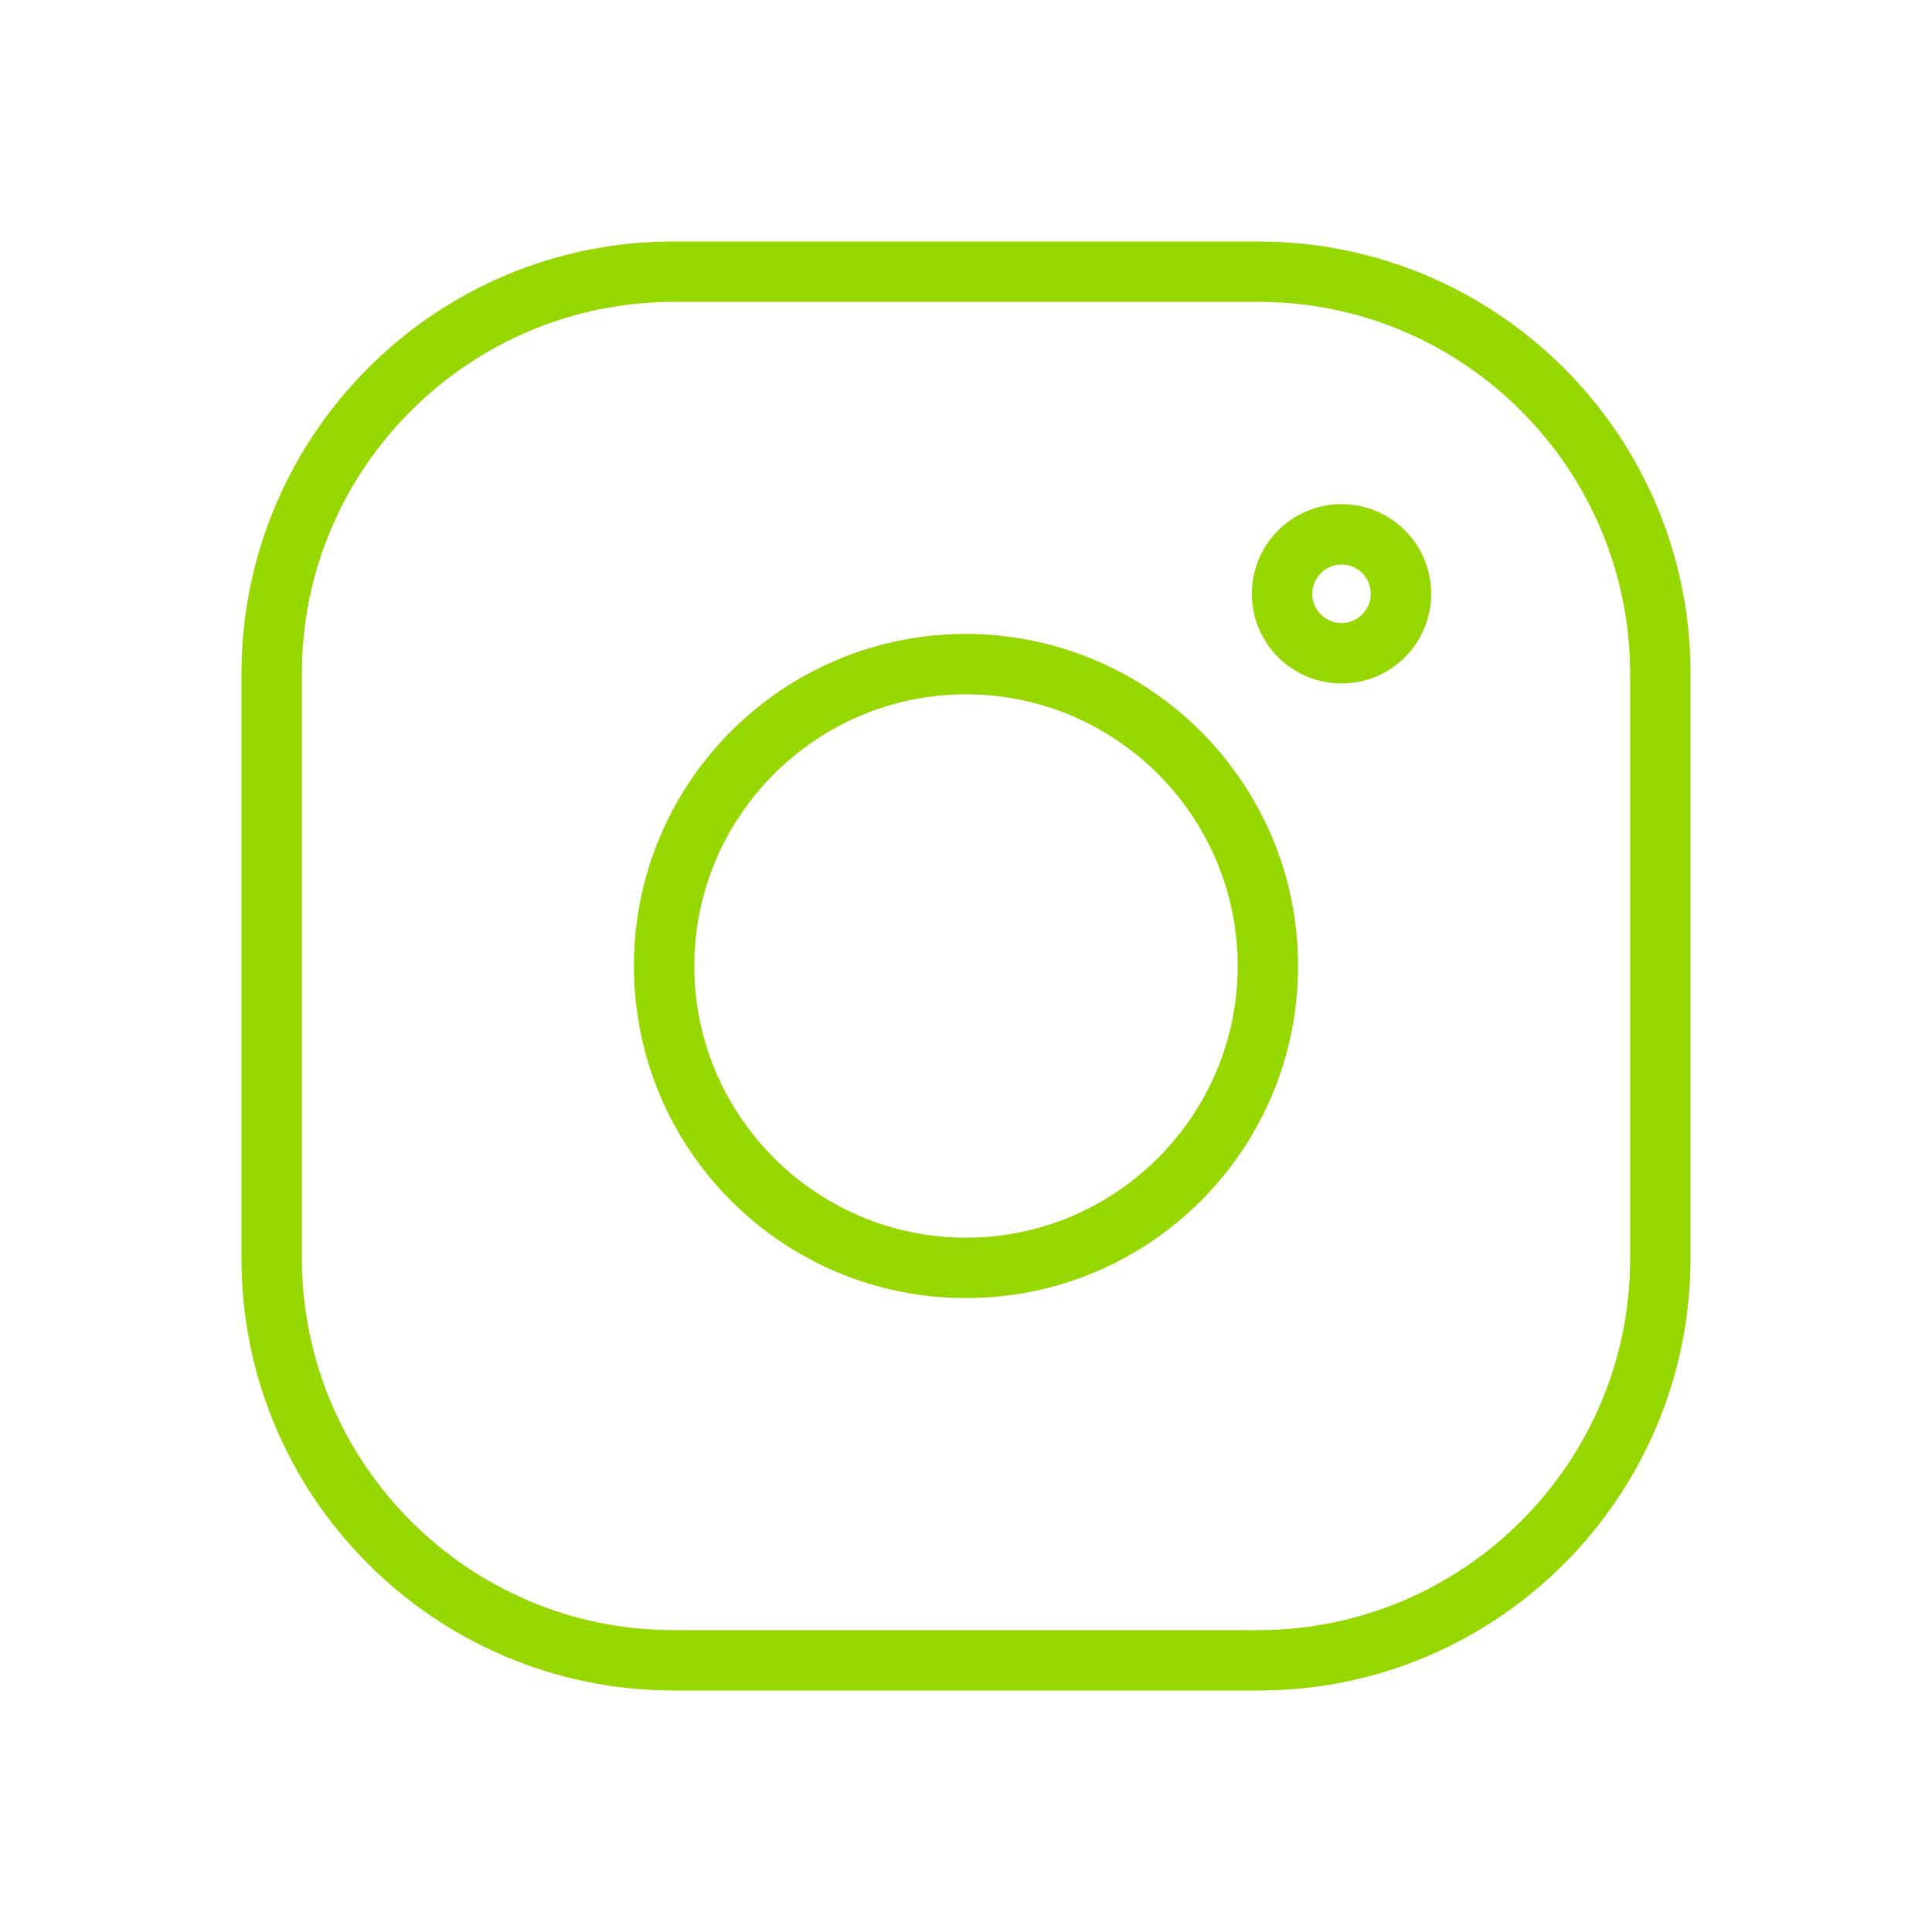
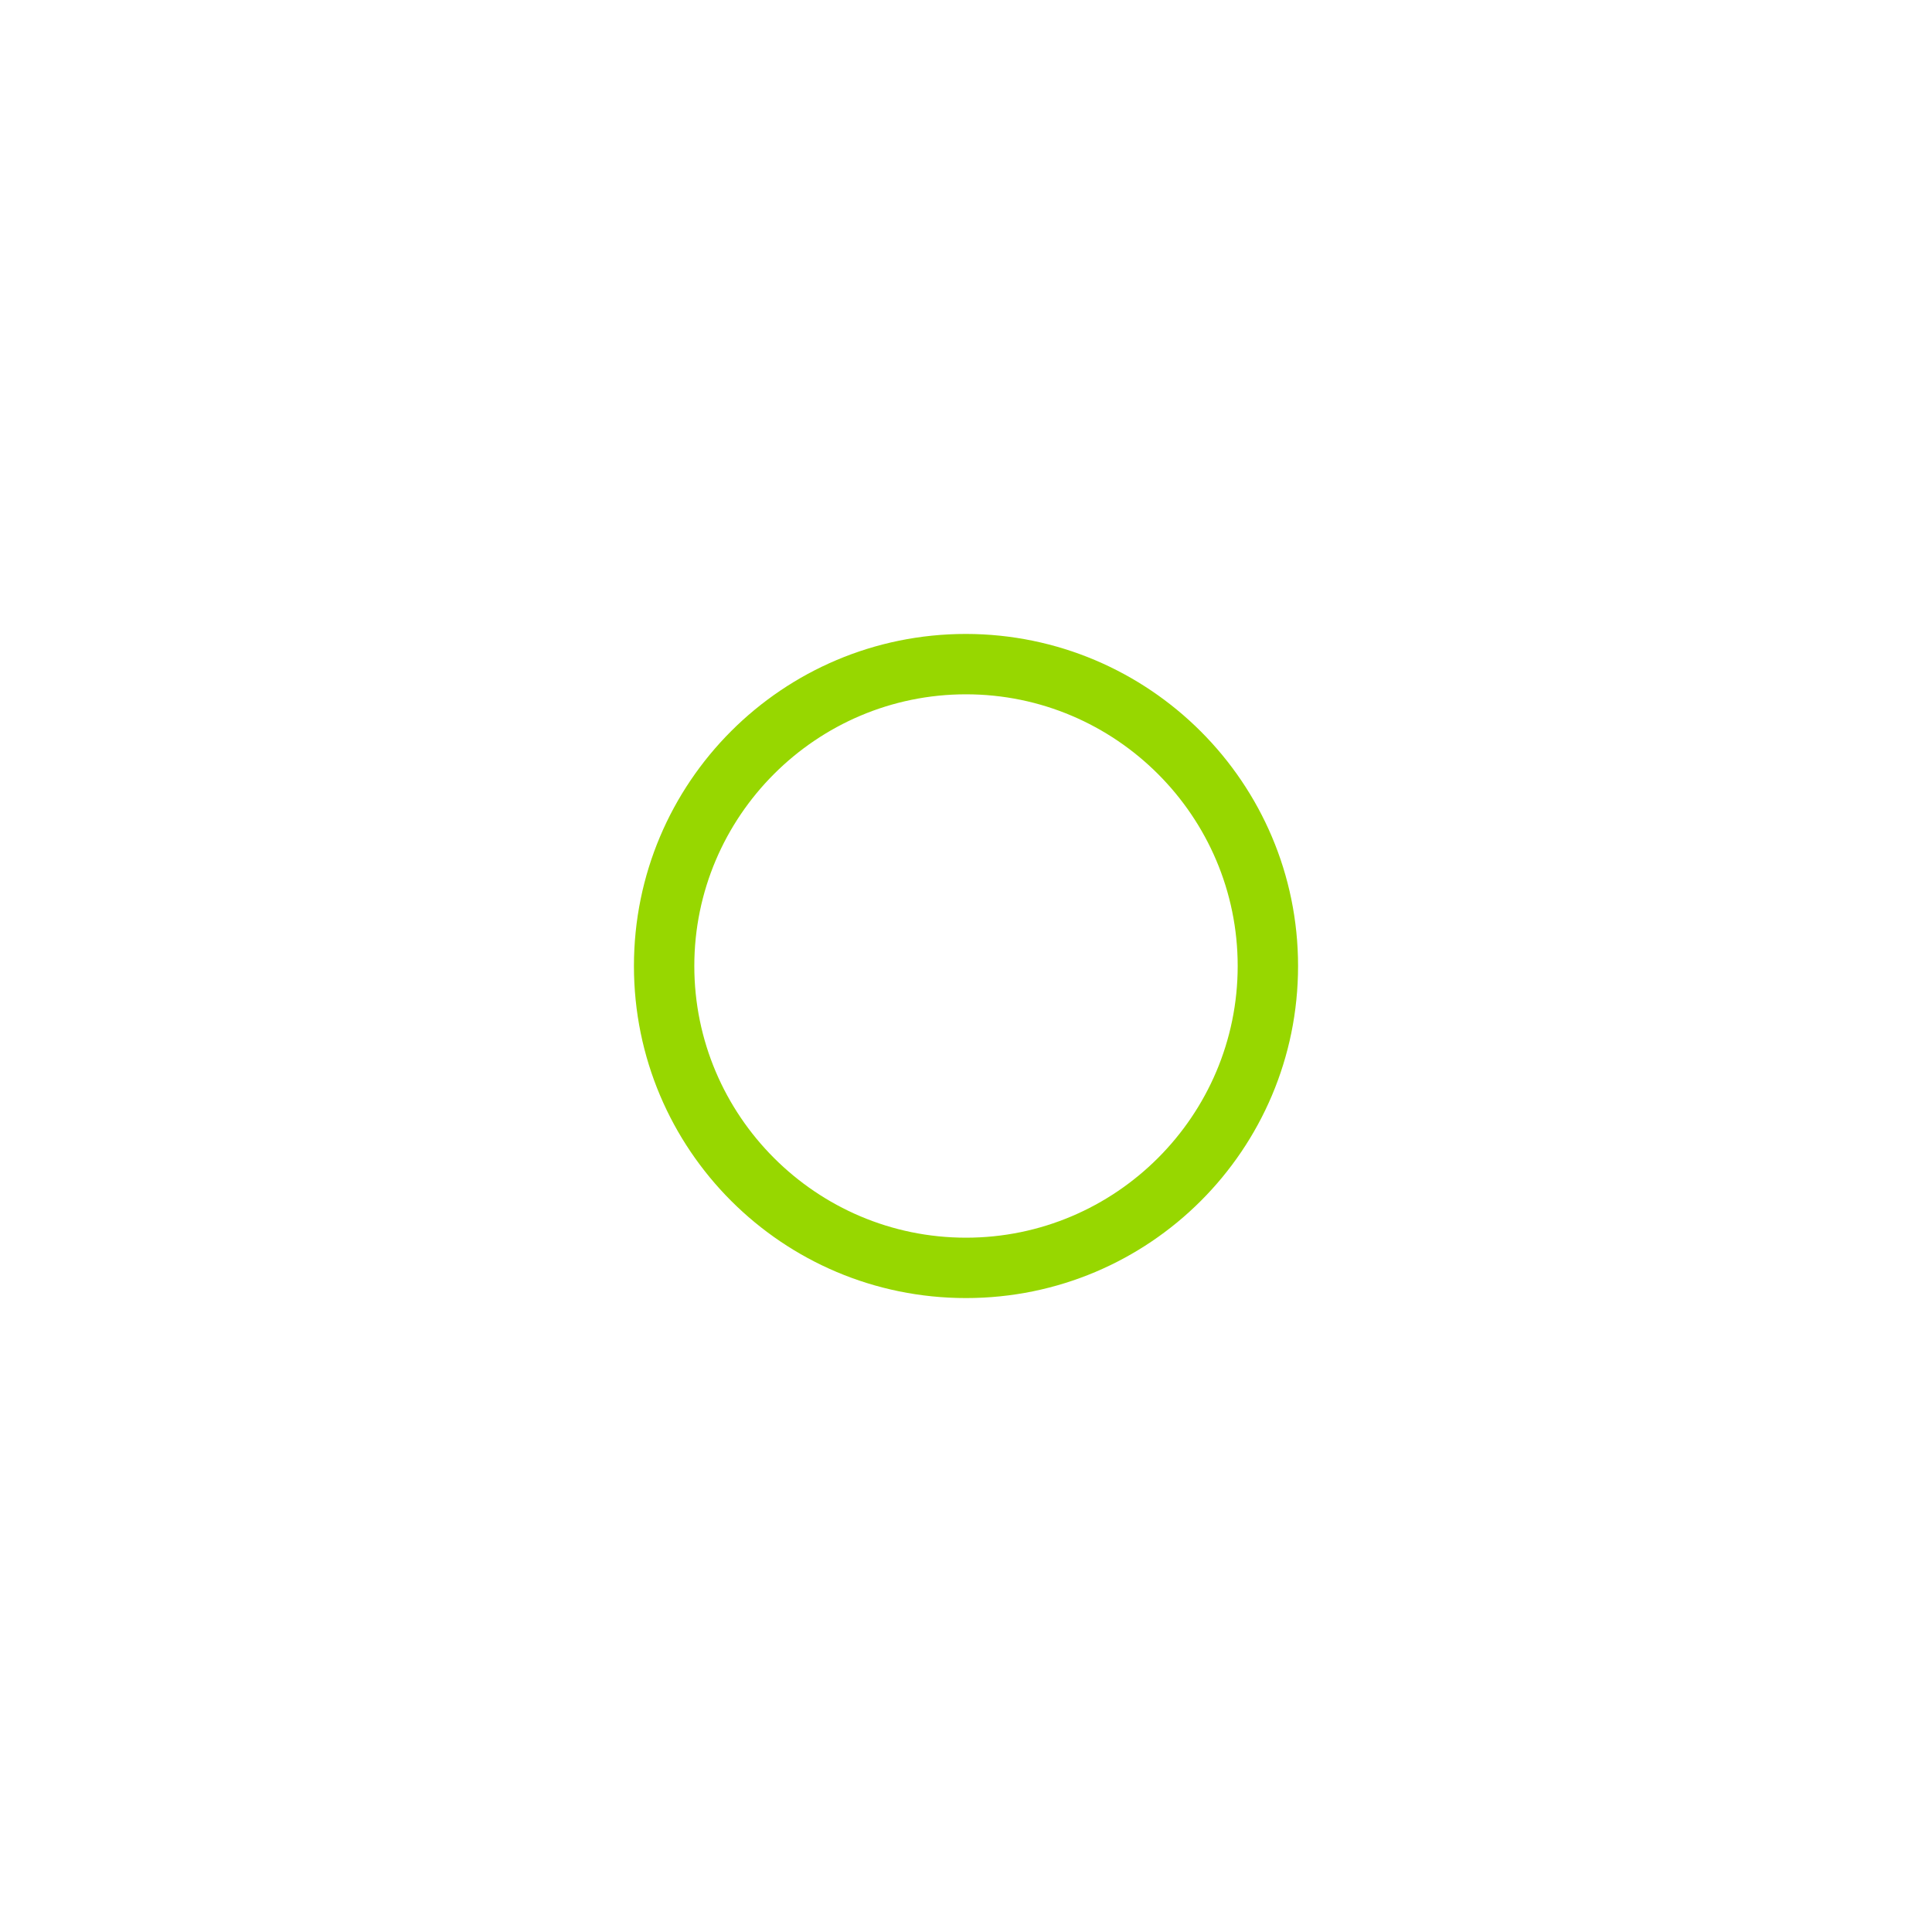
<svg xmlns="http://www.w3.org/2000/svg" id="design" viewBox="0 0 64 64">
  <defs>
    <style>
      .cls-1 {
        fill: #97d700;
      }
    </style>
  </defs>
  <g id="design-2" data-name="design">
-     <path class="cls-1" d="M41.7,10c6.78,0,12.29,5.53,12.3,12.3v19.4c0,6.78-5.53,12.29-12.3,12.3h-19.4c-6.78,0-12.29-5.53-12.3-12.3v-19.4c0-6.78,5.53-12.29,12.3-12.3h19.4M41.7,8h-19.4c-7.89,0-14.29,6.41-14.3,14.3v19.4c0,7.89,6.41,14.29,14.3,14.3h19.4c7.89,0,14.29-6.41,14.3-14.3v-19.4c0-7.89-6.41-14.29-14.3-14.3h0Z" />
    <path class="cls-1" d="M32,23c4.96,0,9,4.04,9,9,0,4.96-4.04,9-9,9s-9-4.04-9-9,4.04-9,9-9M32,21c-6.08,0-11,4.92-11,11s4.92,11,11,11,11-4.92,11-11c0-6.07-4.93-10.99-11-11h0Z" />
-     <path class="cls-1" d="M44.44,18.7c.54,0,.97.44.97.97s-.44.97-.97.97-.97-.44-.97-.97.44-.97.97-.97M44.44,16.7c-1.64,0-2.97,1.33-2.97,2.97s1.33,2.97,2.97,2.97,2.97-1.33,2.97-2.97-1.33-2.97-2.97-2.97h0Z" />
  </g>
</svg>